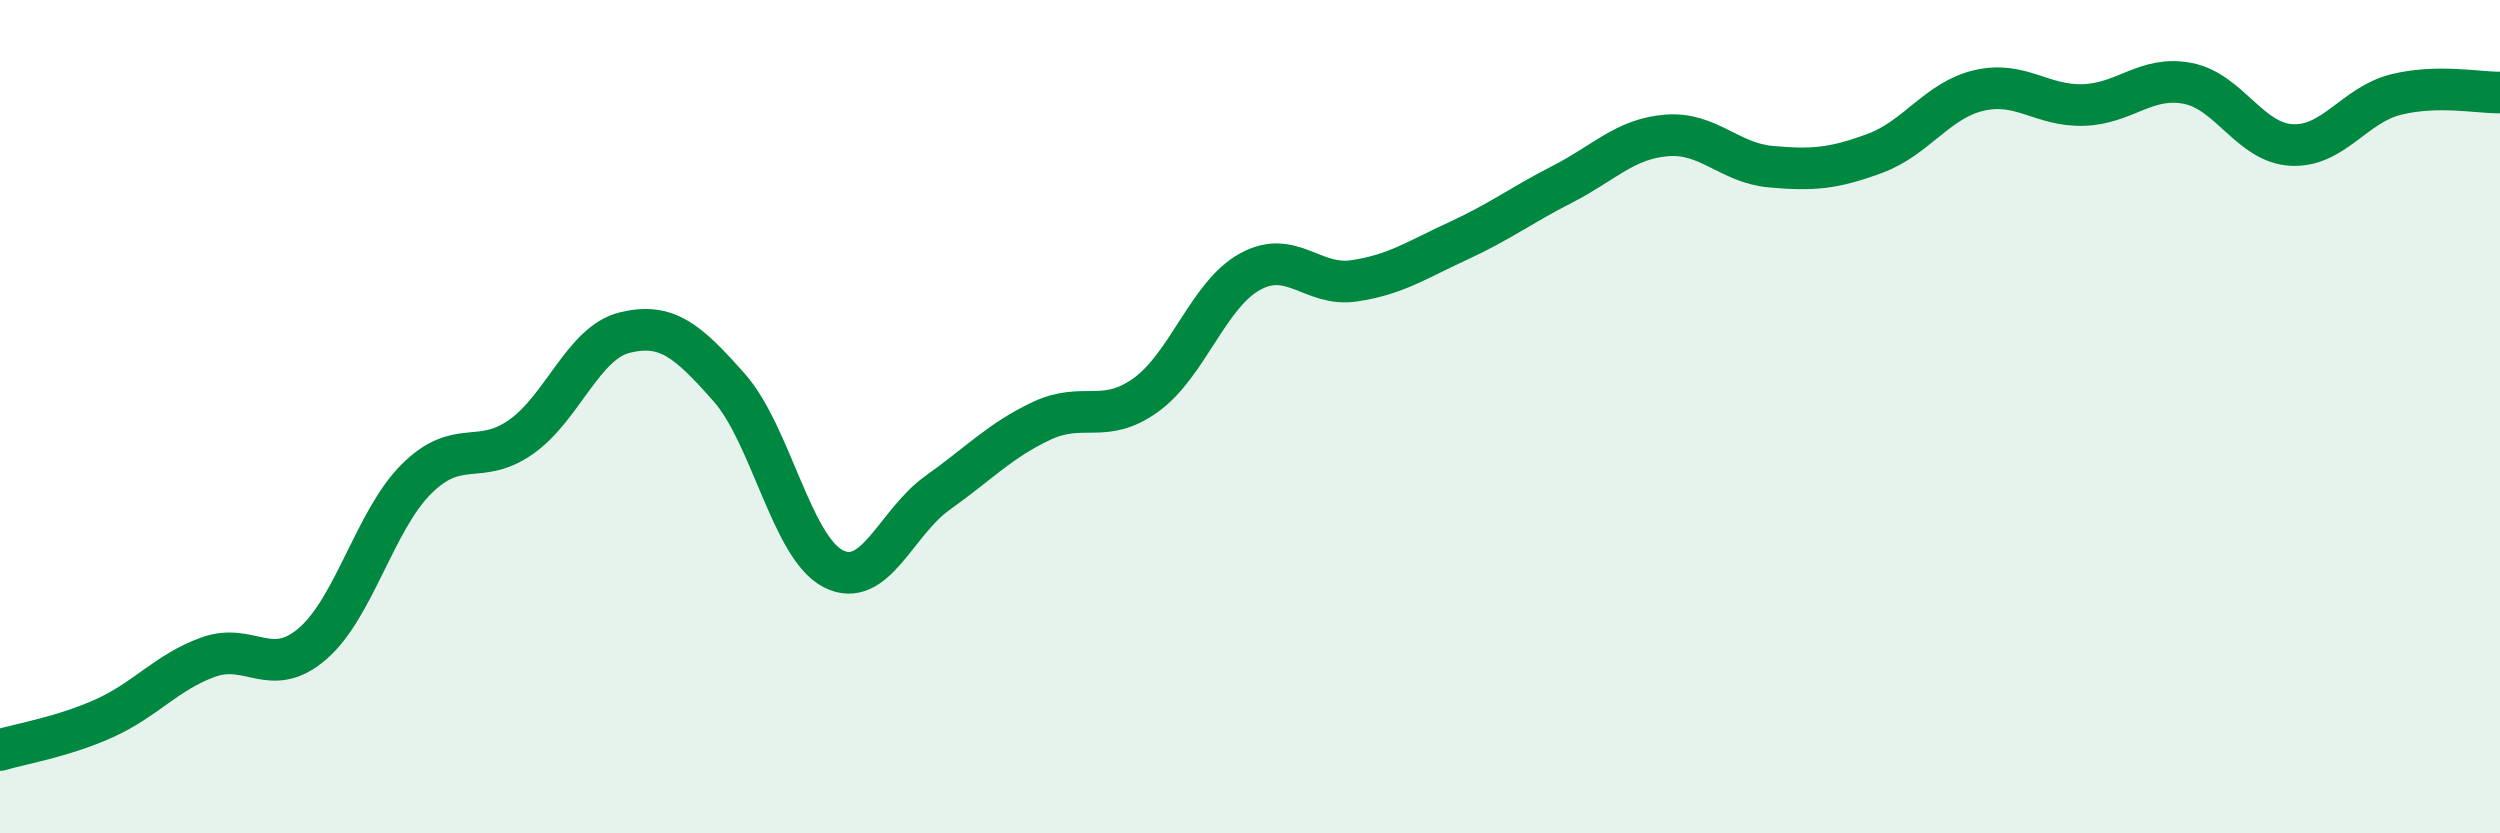
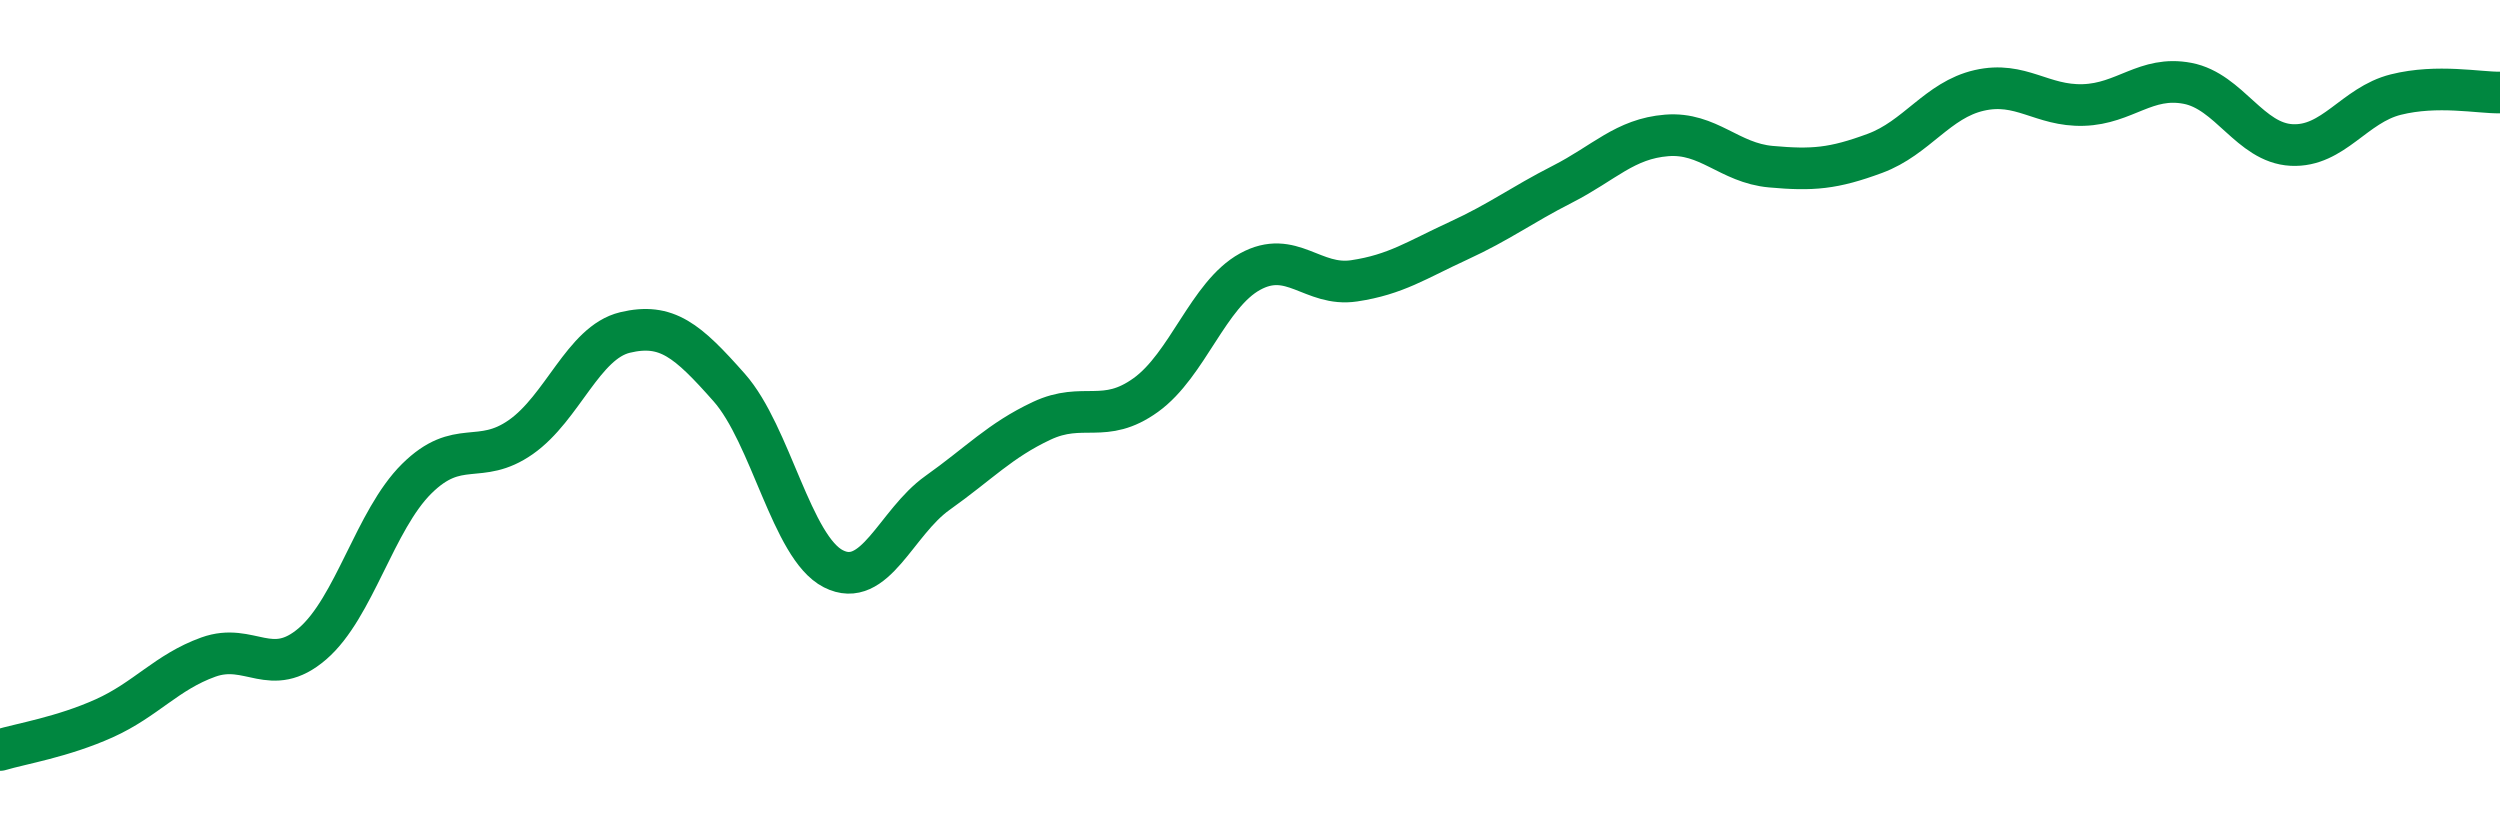
<svg xmlns="http://www.w3.org/2000/svg" width="60" height="20" viewBox="0 0 60 20">
-   <path d="M 0,18 C 0.5,17.85 1.5,17.69 2.5,17.24 C 3.5,16.79 4,16.13 5,15.77 C 6,15.41 6.5,16.31 7.5,15.45 C 8.5,14.59 9,12.48 10,11.49 C 11,10.5 11.5,11.19 12.5,10.49 C 13.5,9.79 14,8.22 15,7.98 C 16,7.74 16.5,8.17 17.5,9.3 C 18.5,10.43 19,13.14 20,13.65 C 21,14.16 21.5,12.54 22.5,11.83 C 23.5,11.12 24,10.57 25,10.1 C 26,9.63 26.5,10.2 27.5,9.48 C 28.5,8.76 29,7.07 30,6.52 C 31,5.97 31.5,6.89 32.5,6.74 C 33.5,6.59 34,6.24 35,5.78 C 36,5.32 36.5,4.93 37.5,4.42 C 38.5,3.91 39,3.33 40,3.25 C 41,3.17 41.5,3.91 42.5,4 C 43.5,4.09 44,4.05 45,3.68 C 46,3.31 46.5,2.4 47.5,2.17 C 48.5,1.94 49,2.55 50,2.52 C 51,2.49 51.5,1.81 52.5,2 C 53.5,2.19 54,3.43 55,3.48 C 56,3.53 56.5,2.52 57.5,2.27 C 58.5,2.02 59.5,2.23 60,2.22L60 20L0 20Z" fill="#008740" opacity="0.1" stroke-linecap="round" stroke-linejoin="round" />
  <path d="M 0,18 C 0.5,17.85 1.5,17.69 2.5,17.24 C 3.5,16.79 4,16.13 5,15.77 C 6,15.41 6.5,16.31 7.5,15.45 C 8.5,14.59 9,12.48 10,11.49 C 11,10.5 11.5,11.19 12.5,10.49 C 13.5,9.79 14,8.22 15,7.98 C 16,7.74 16.5,8.17 17.5,9.3 C 18.5,10.43 19,13.14 20,13.65 C 21,14.16 21.5,12.54 22.5,11.83 C 23.5,11.12 24,10.57 25,10.1 C 26,9.63 26.5,10.2 27.5,9.48 C 28.5,8.76 29,7.07 30,6.52 C 31,5.97 31.5,6.89 32.5,6.74 C 33.5,6.59 34,6.24 35,5.78 C 36,5.32 36.5,4.93 37.5,4.42 C 38.5,3.91 39,3.33 40,3.25 C 41,3.17 41.5,3.91 42.5,4 C 43.5,4.09 44,4.05 45,3.68 C 46,3.31 46.5,2.4 47.5,2.17 C 48.5,1.94 49,2.55 50,2.52 C 51,2.49 51.5,1.81 52.5,2 C 53.5,2.19 54,3.43 55,3.48 C 56,3.53 56.5,2.52 57.5,2.27 C 58.5,2.02 59.5,2.23 60,2.22" stroke="#008740" stroke-width="1" fill="none" stroke-linecap="round" stroke-linejoin="round" />
</svg>